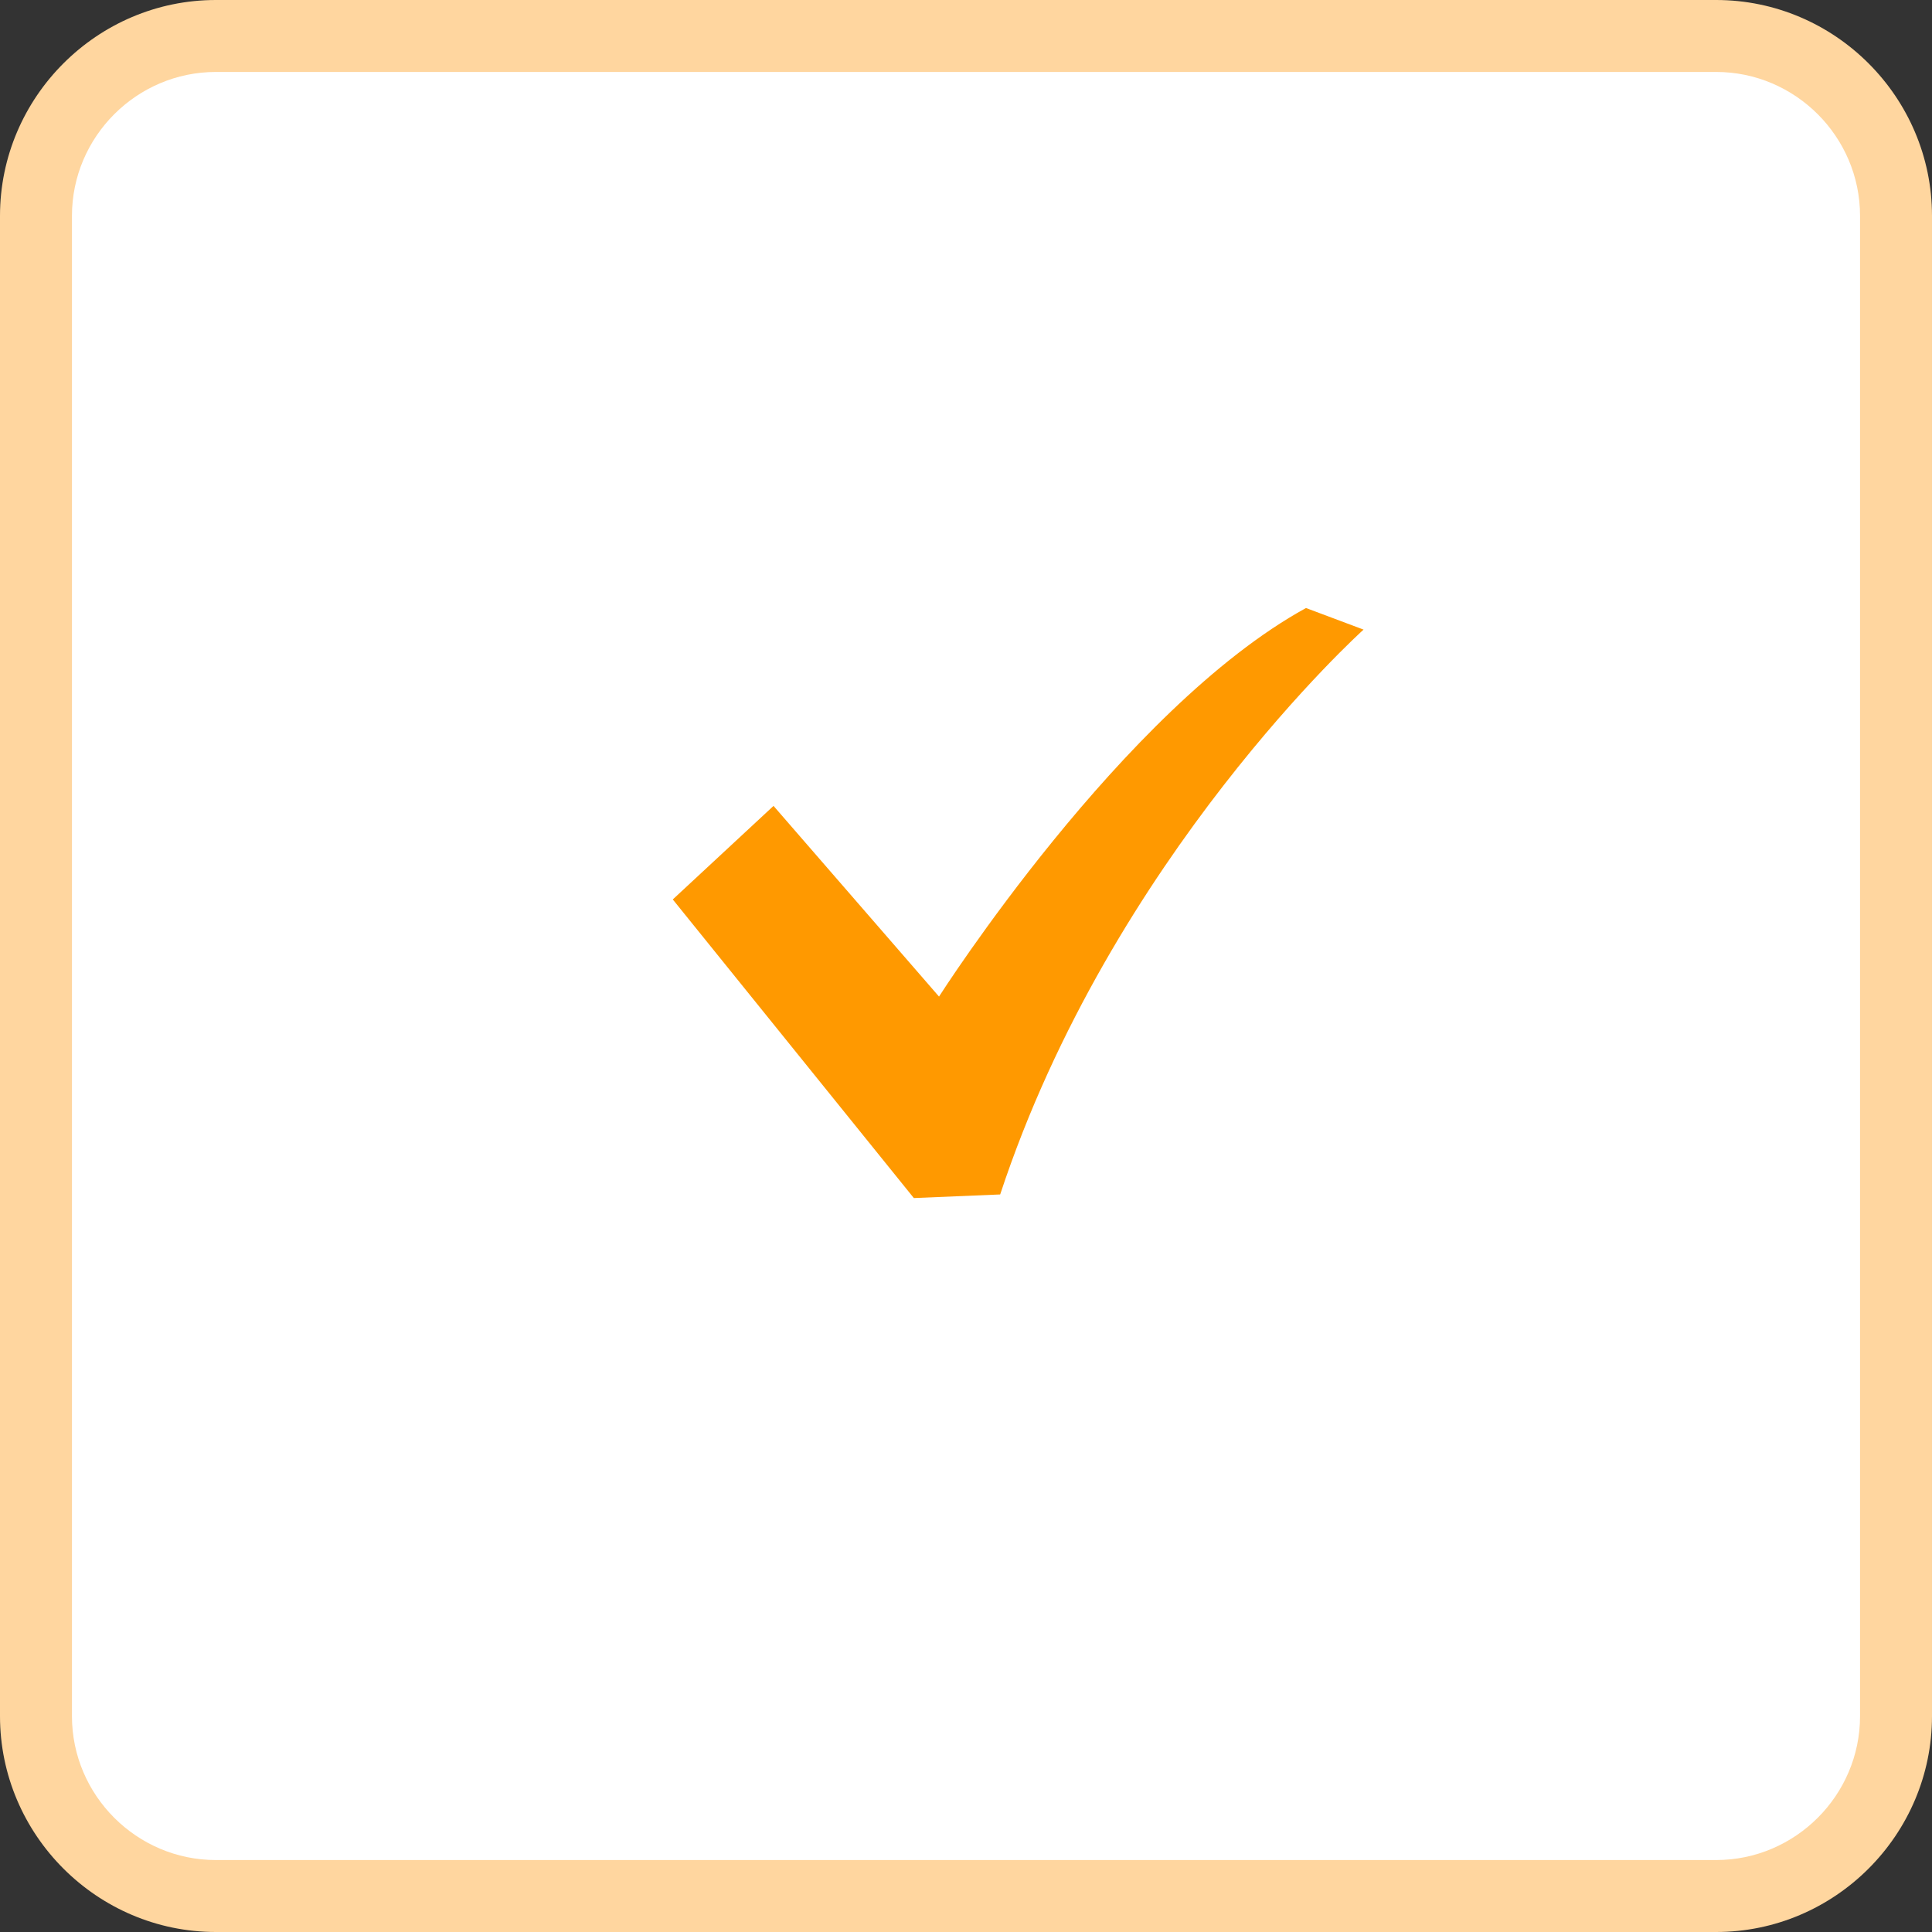
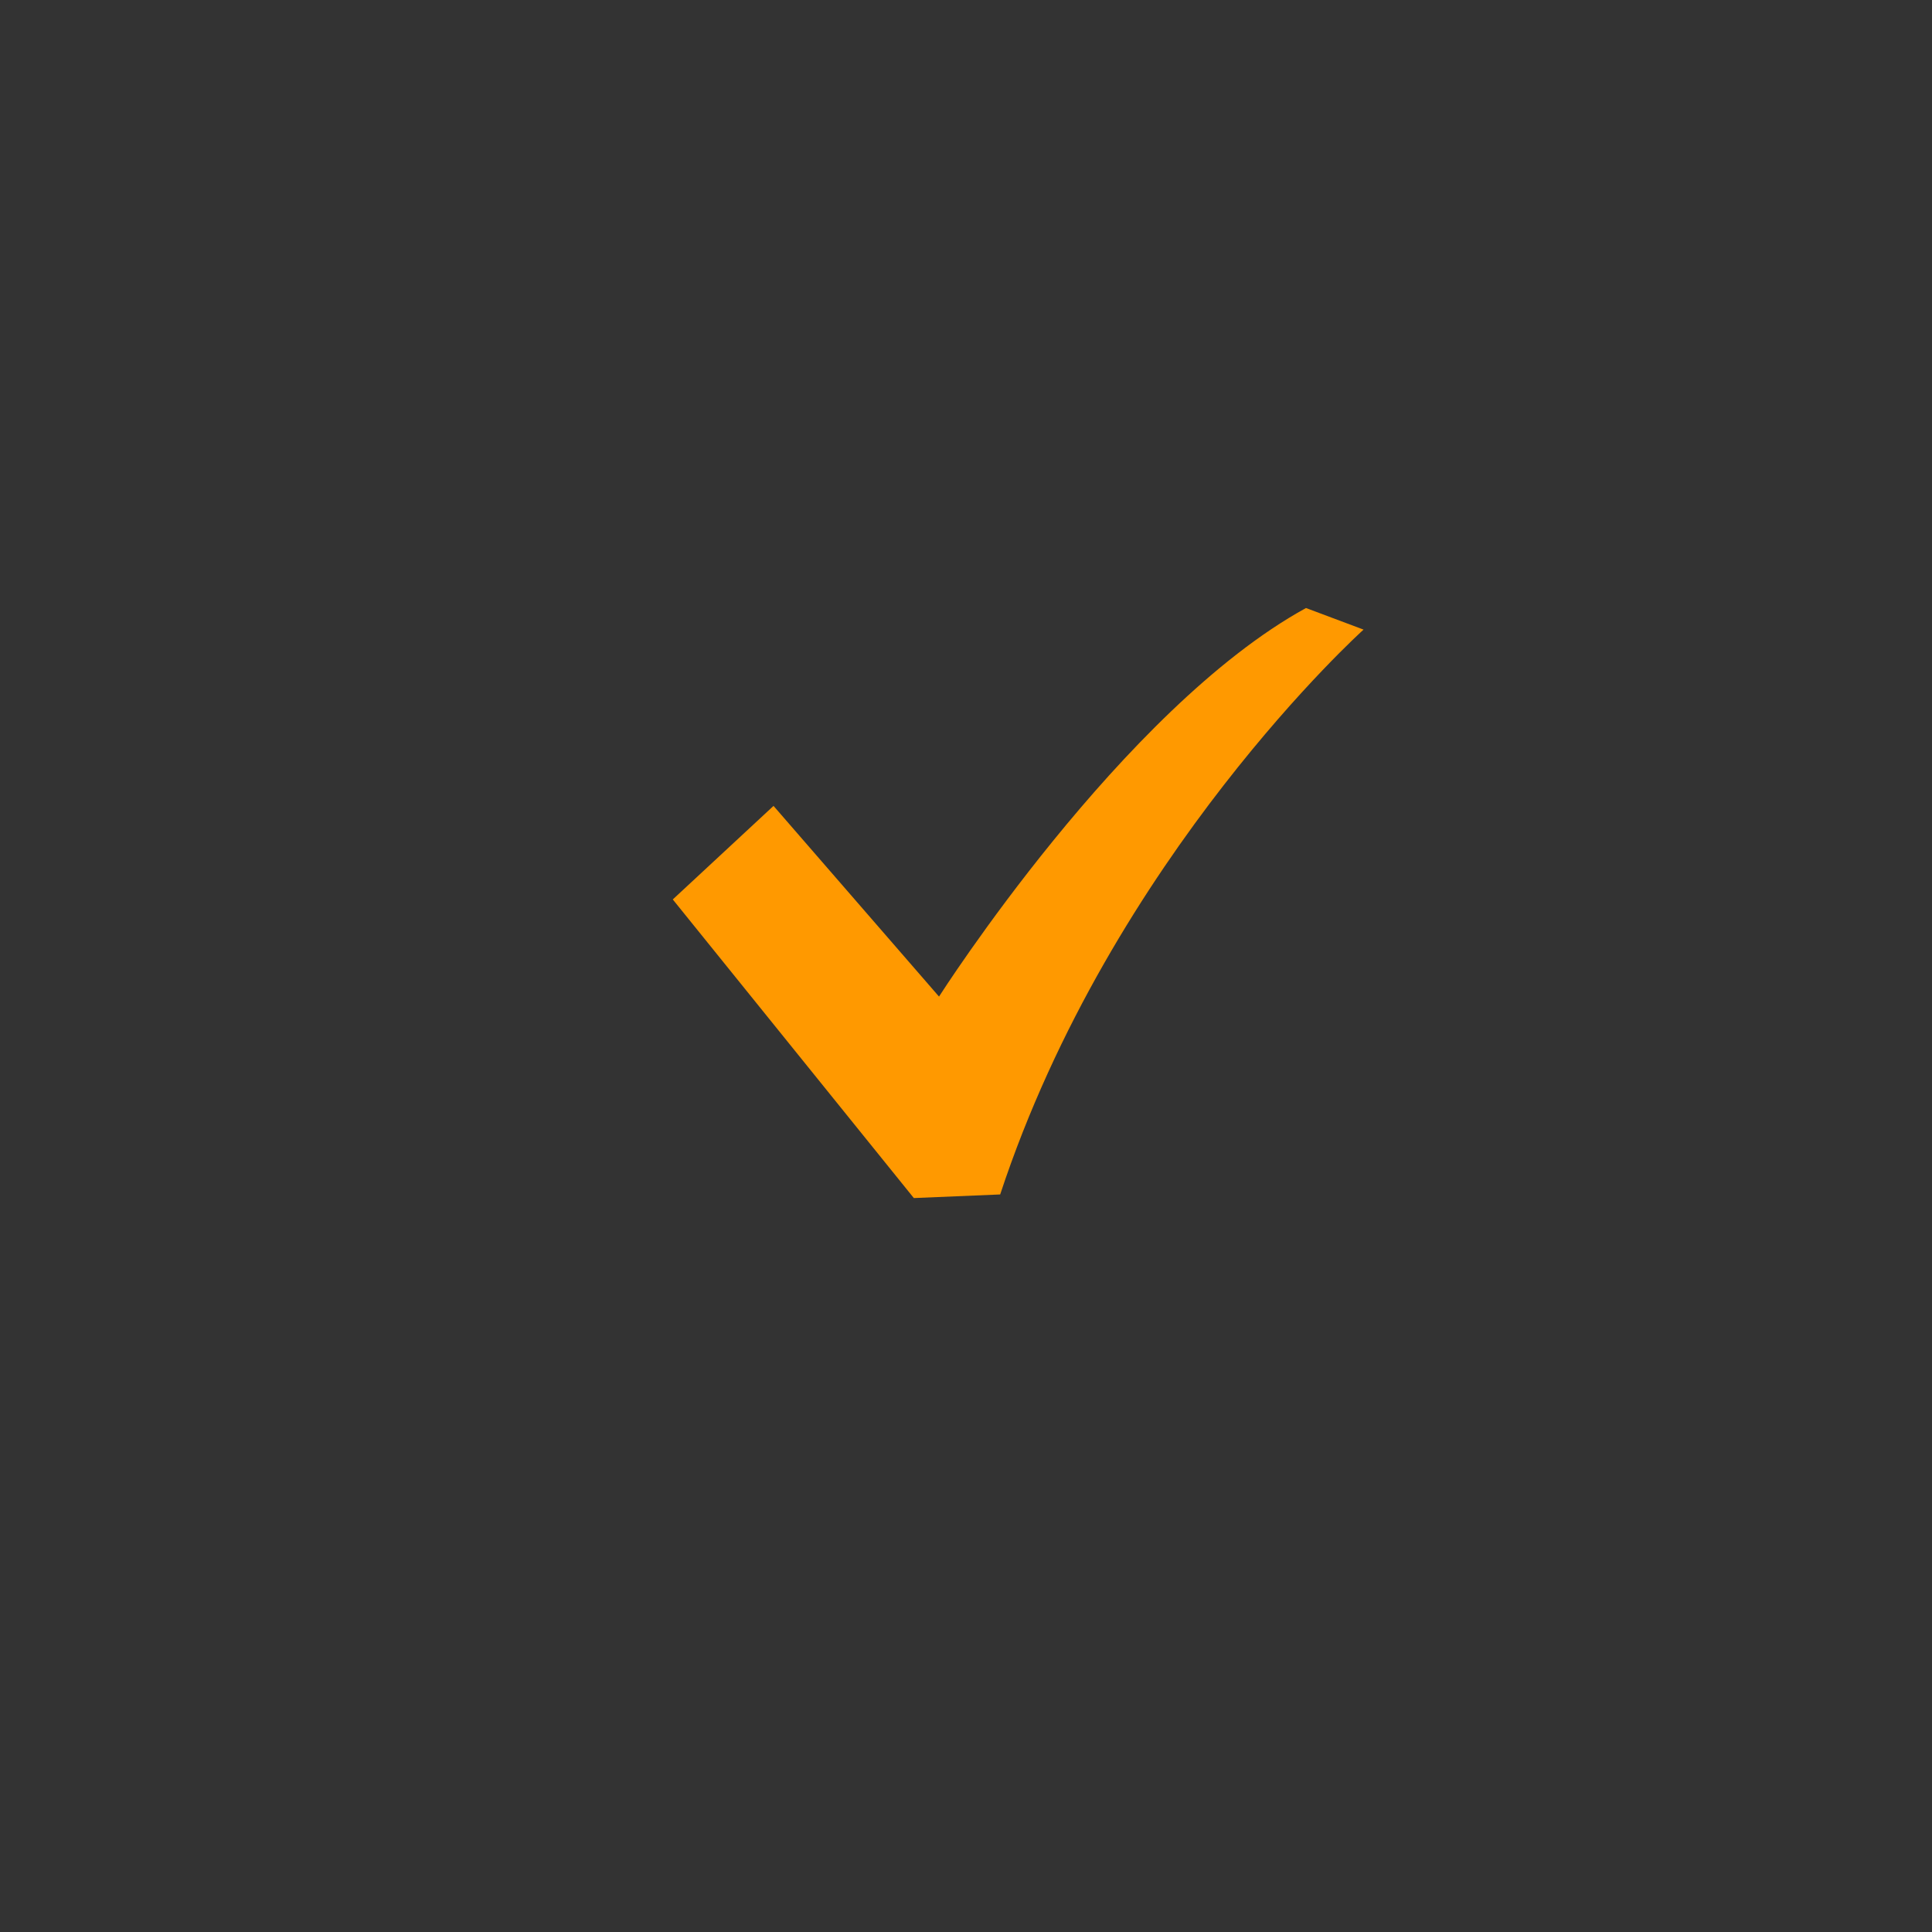
<svg xmlns="http://www.w3.org/2000/svg" version="1.1" id="レイヤー_1" x="0px" y="0px" viewBox="0 0 53.7 53.7" style="enable-background:new 0 0 53.7 53.7;" xml:space="preserve">
  <rect x="0" y="0" width="53.7" height="53.7" fill="#333333" stroke="none" />
  <style type="text/css">
	.st0{fill:#FFFFFF;}
	.st1{fill:#FFD69F;}
	.st2{fill:#FF9900;}
</style>
  <g>
    <g>
      <g>
-         <path class="st0" d="M52.7,47.7c0,2.8-2.2,5-5,5H6c-2.8,0-5-2.2-5-5V6c0-2.7,2.2-5,5-5h41.7c2.8,0,5,2.2,5,5V47.7z" />
-       </g>
-       <path class="st1" d="M47.7,53.7H6c-3.3,0-6-2.7-6-6V6c0-3.3,2.7-6,6-6h41.7c3.3,0,6,2.7,6,6v41.7C53.7,51,51,53.7,47.7,53.7z M6,2    C3.8,2,2,3.8,2,6v41.7c0,2.2,1.8,4,4,4h41.7c2.2,0,4-1.8,4-4V6c0-2.2-1.8-4-4-4H6z" />
+         </g>
    </g>
    <g>
      <g>
        <path class="st2" d="M36.3,16.9c-5.1,2.8-10.2,10.8-10.2,10.8l-4.6-5.3l-2.8,2.6l6.7,8.3l2.4-0.1c3.1-9.4,10.1-15.7,10.1-15.7     L36.3,16.9z" />
      </g>
    </g>
  </g>
</svg>